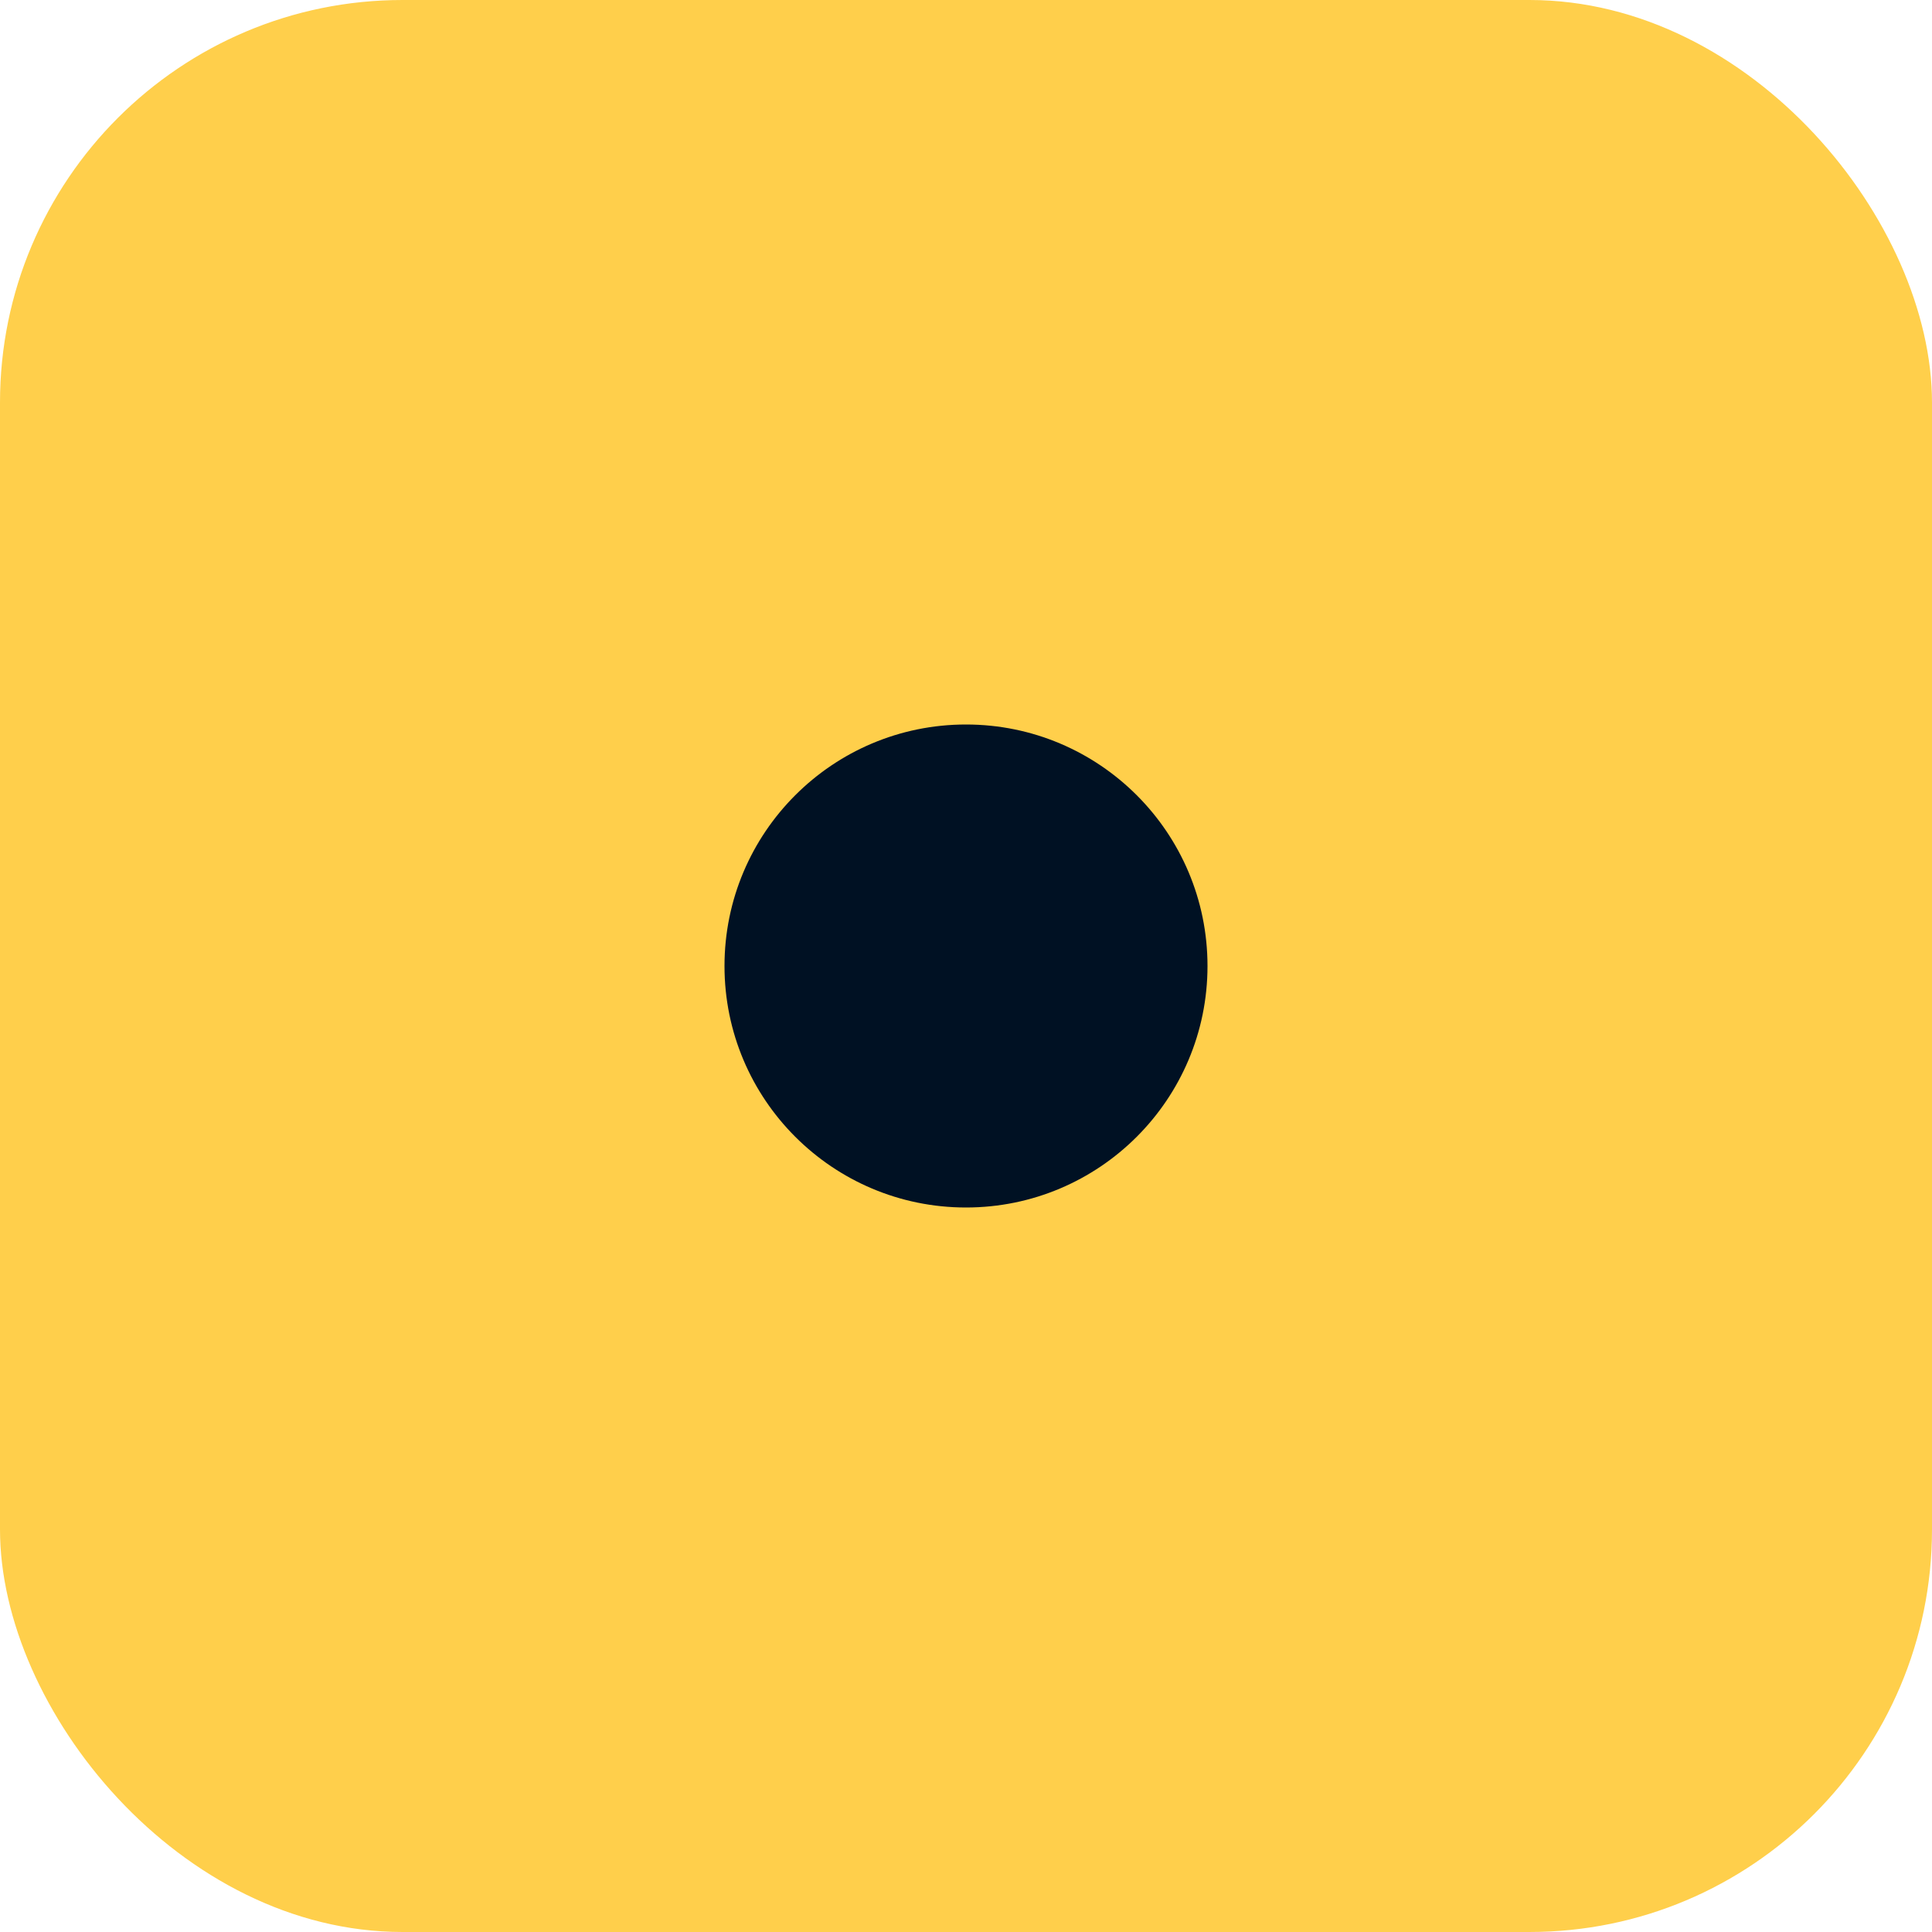
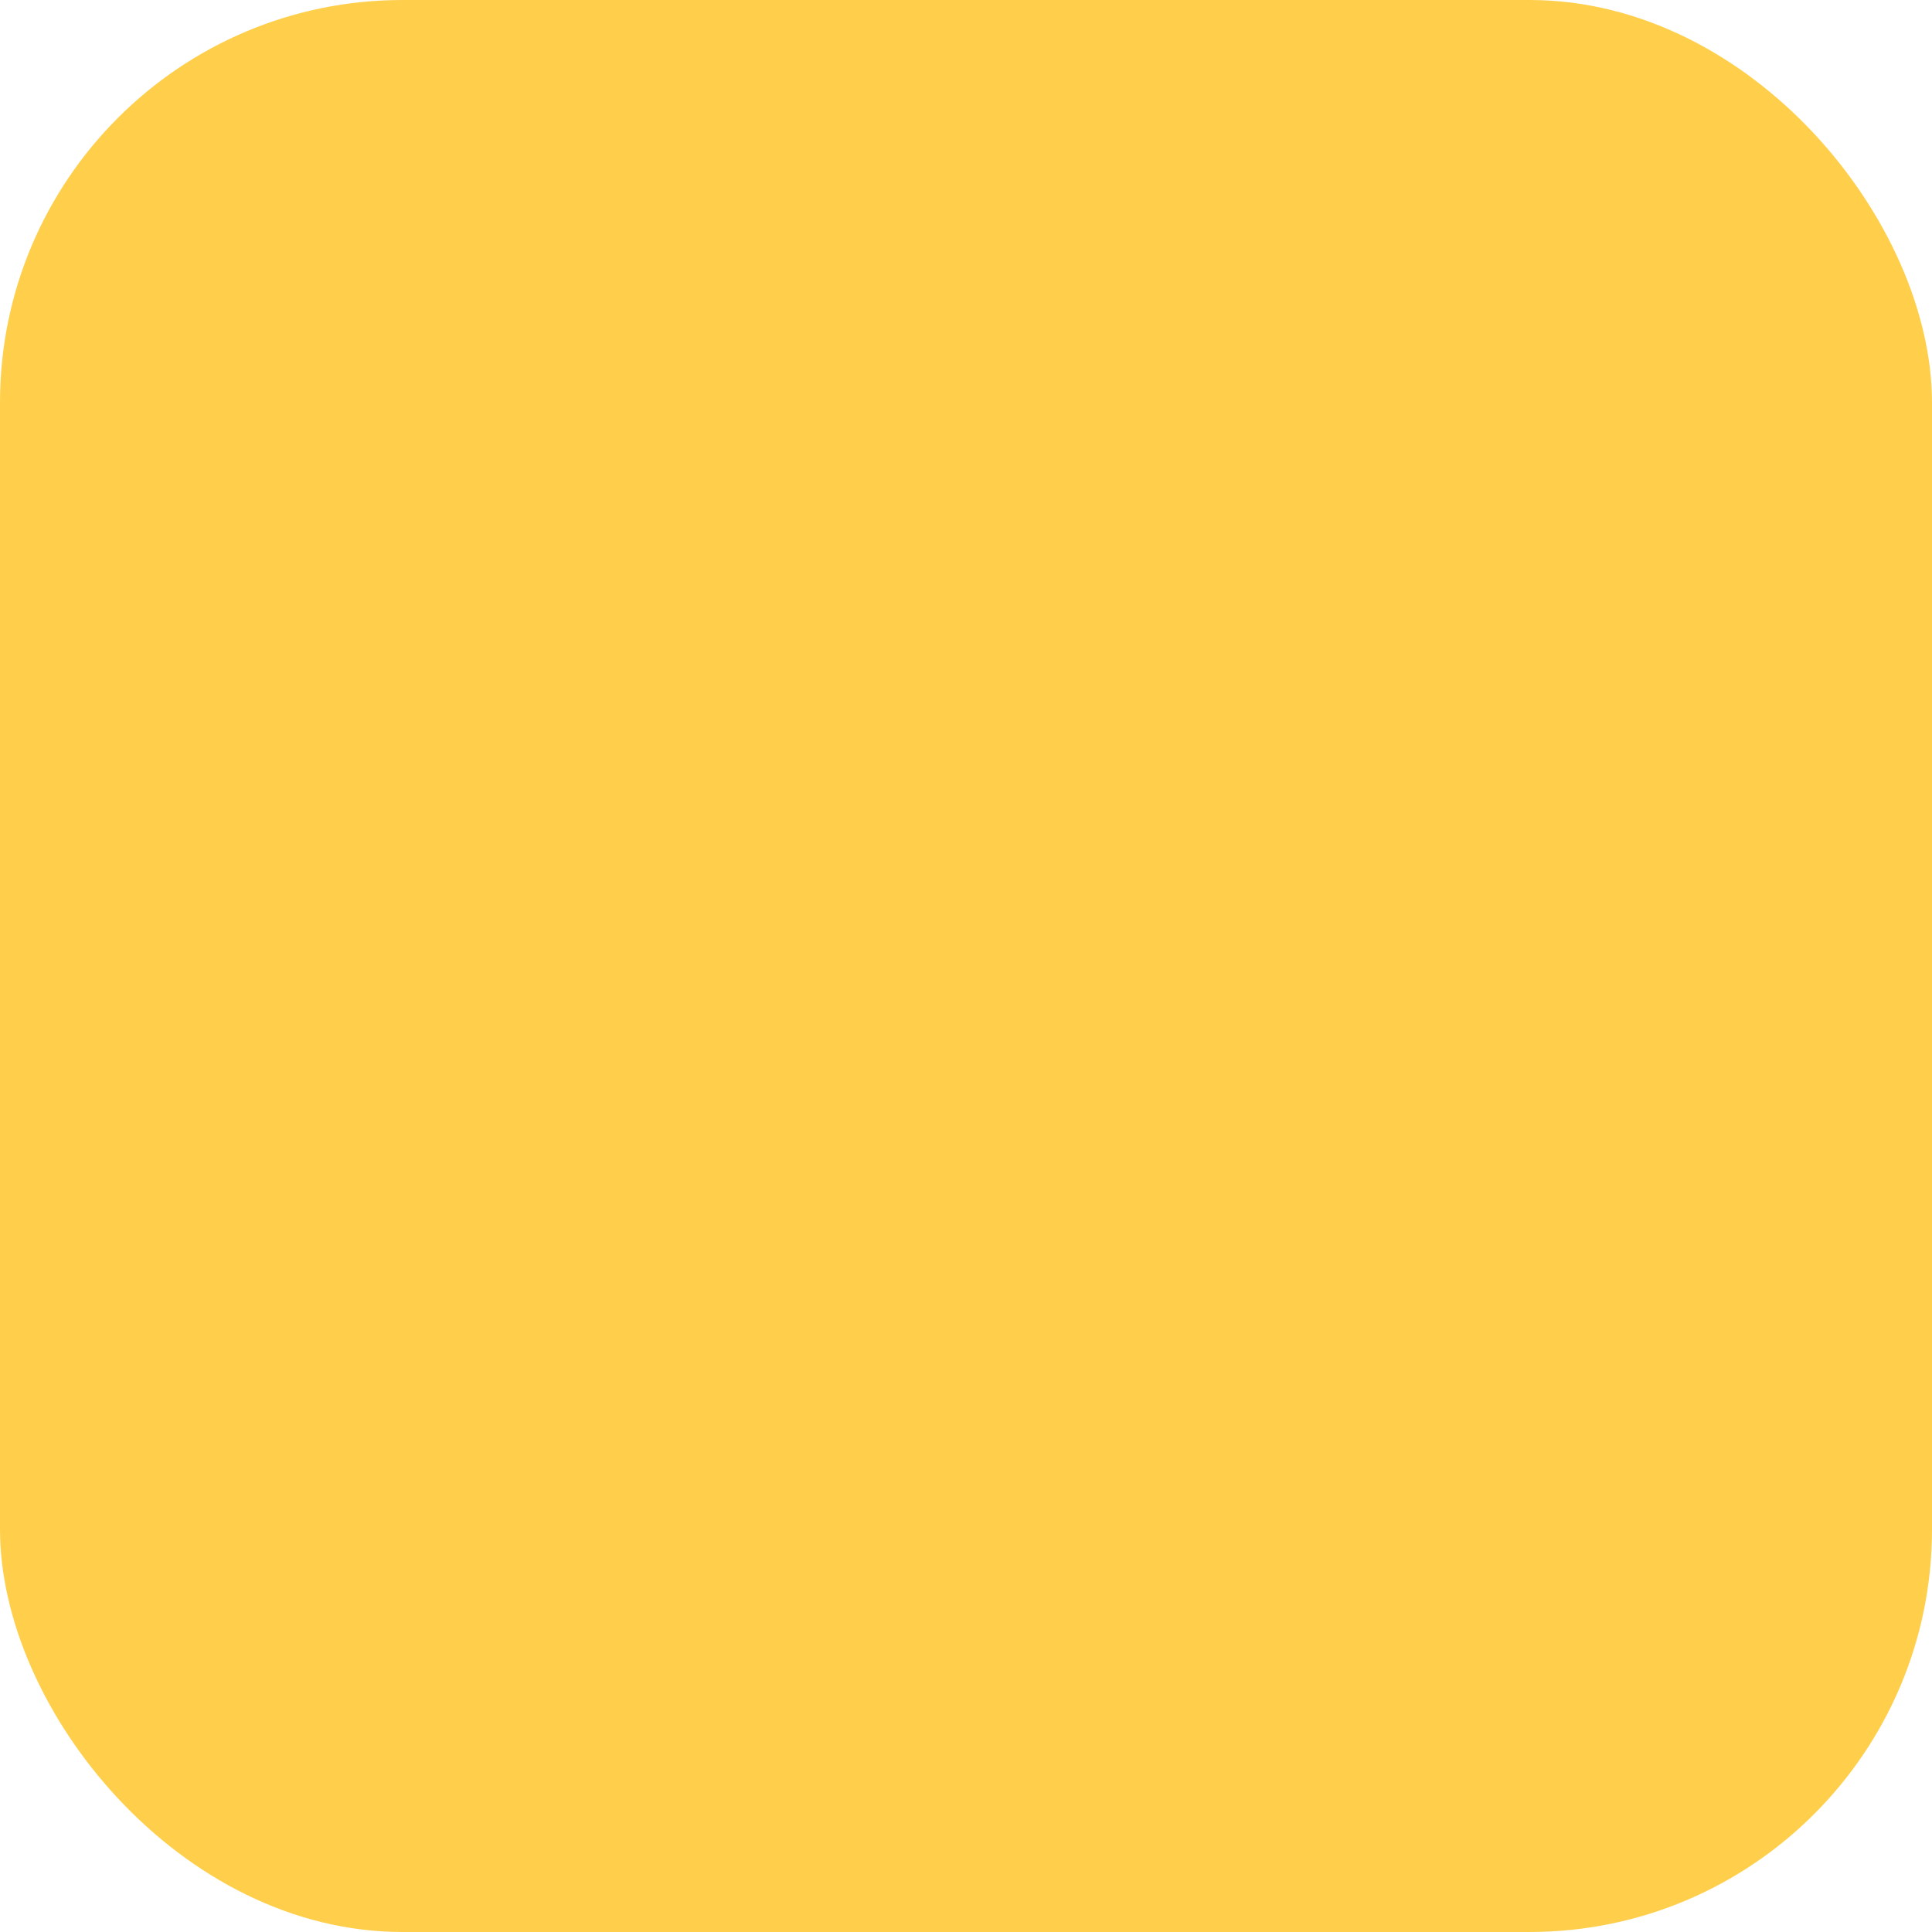
<svg xmlns="http://www.w3.org/2000/svg" width="24" height="24" viewBox="0 0 24 24" fill="none">
  <rect width="24" height="24" rx="5" fill="#FFCF4B" />
-   <circle cx="12" cy="12" r="3" fill="#001123" />
</svg>